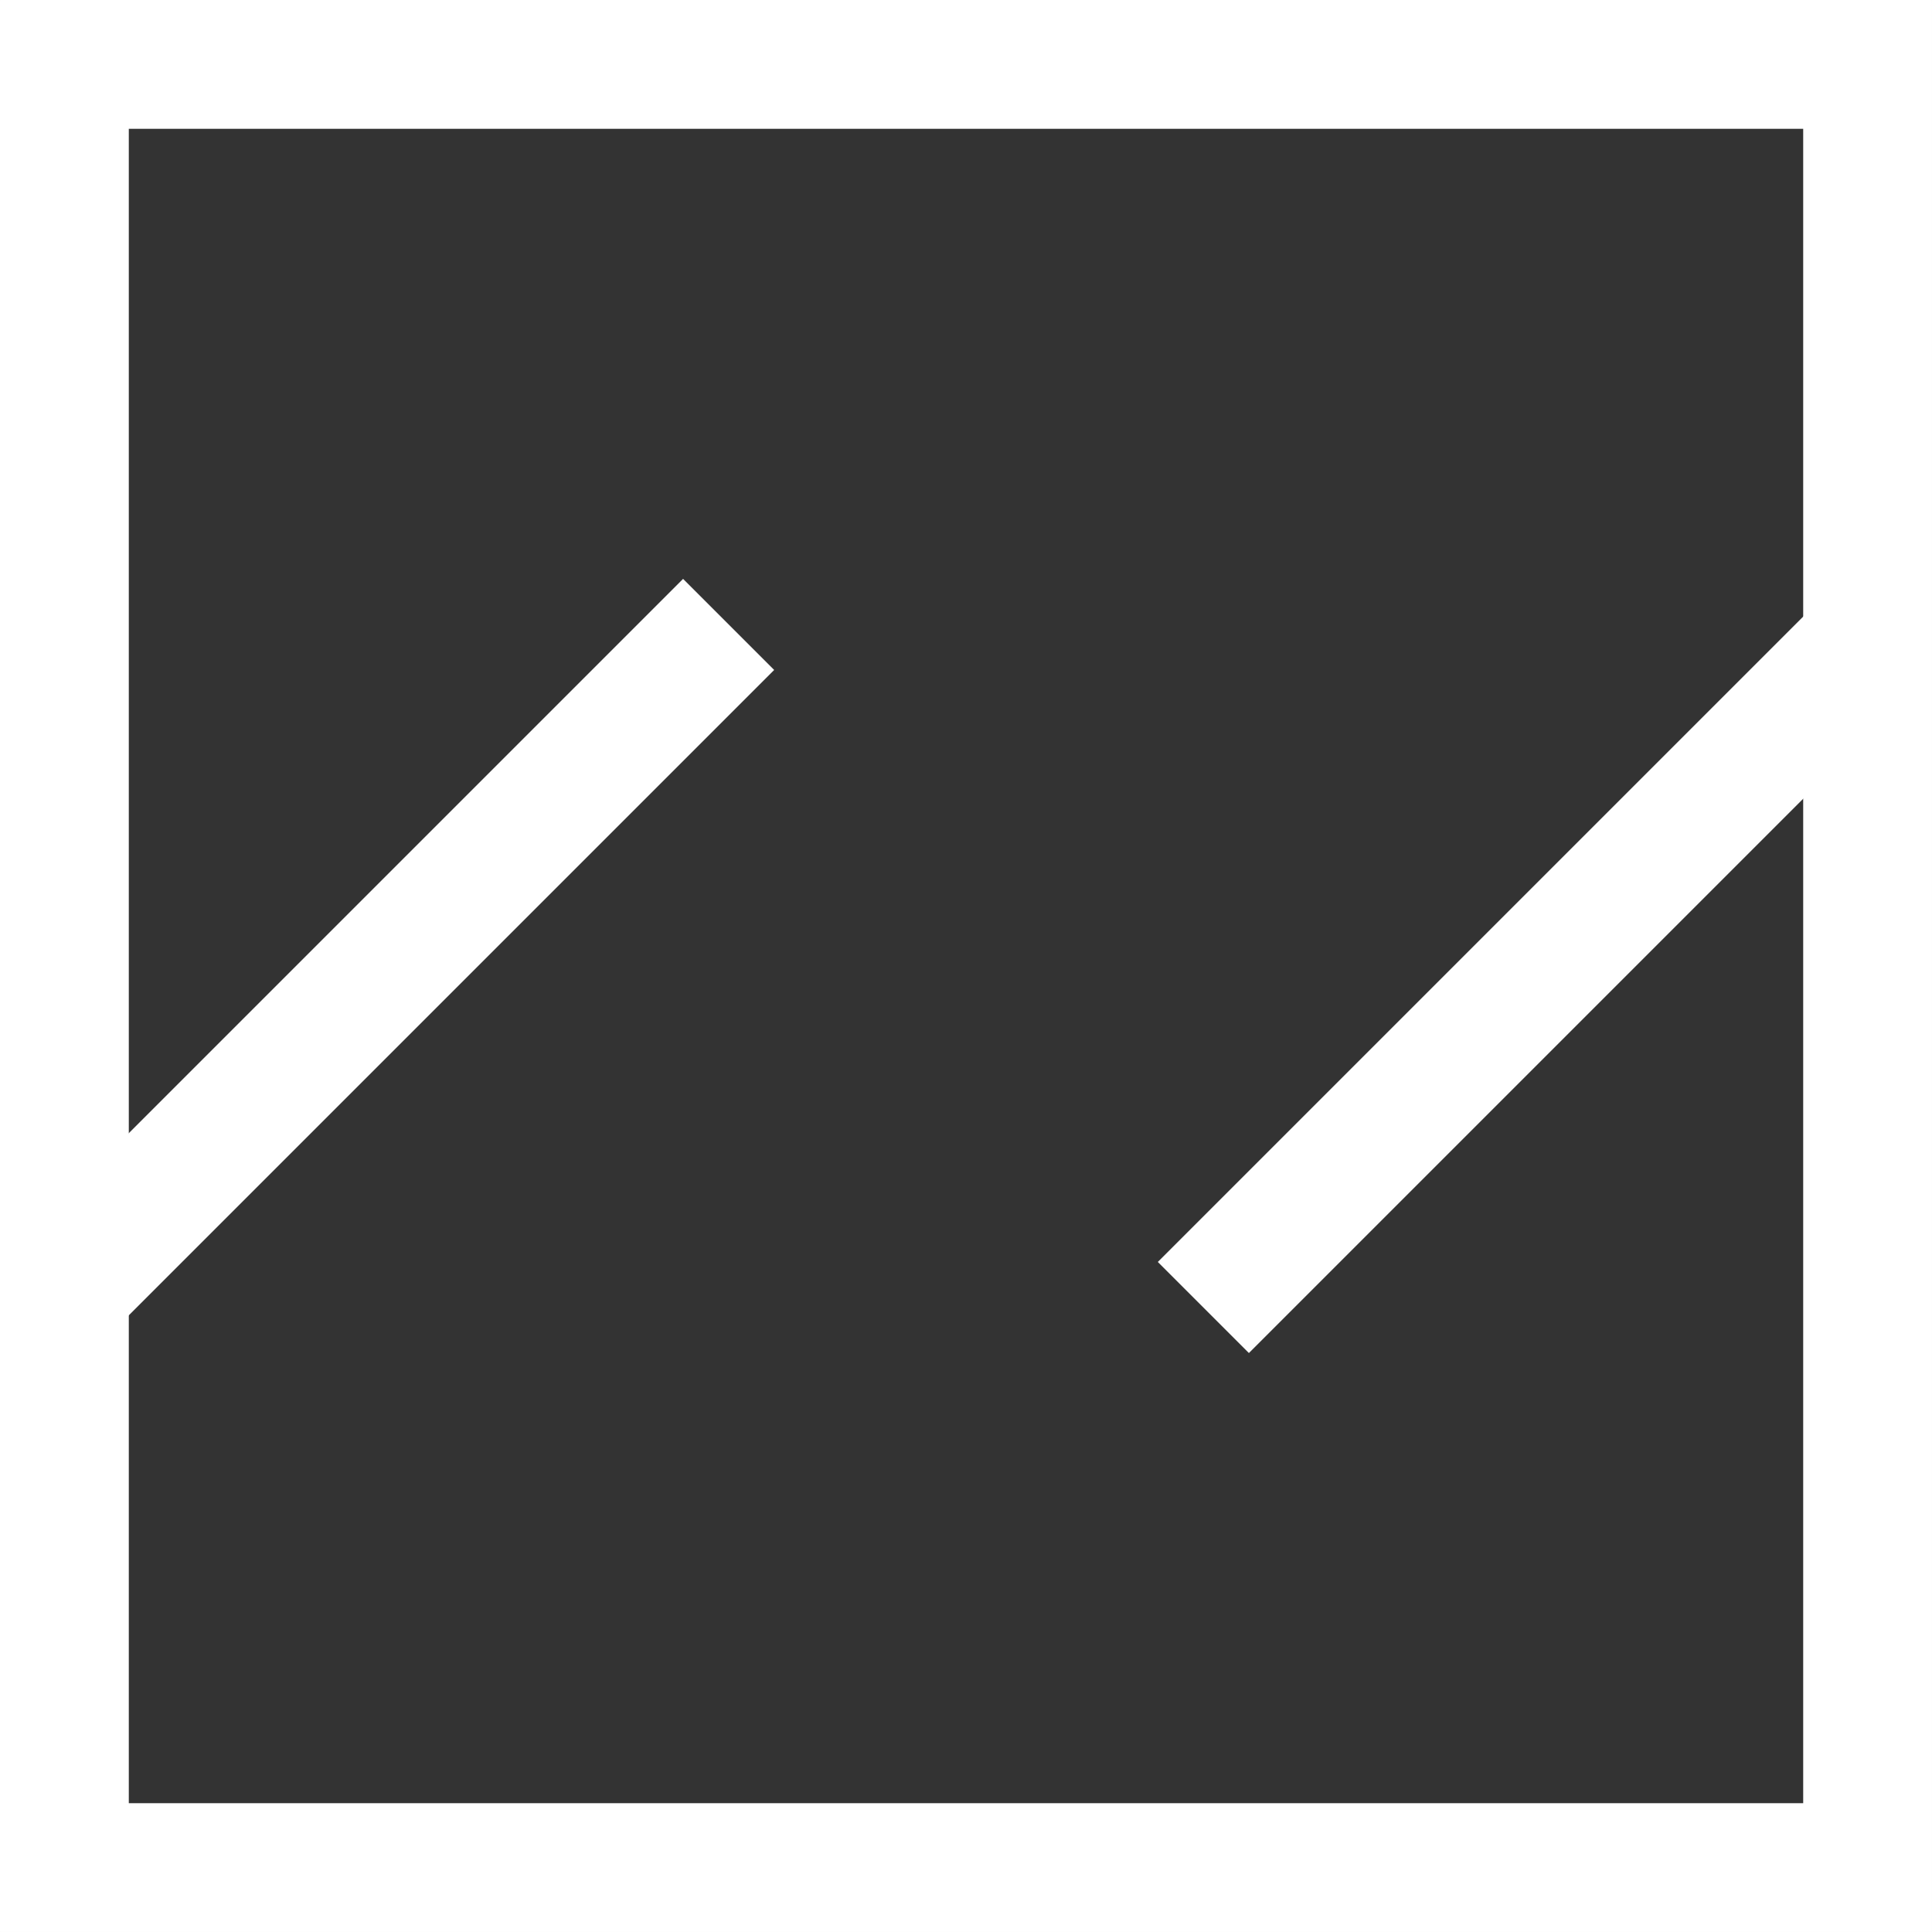
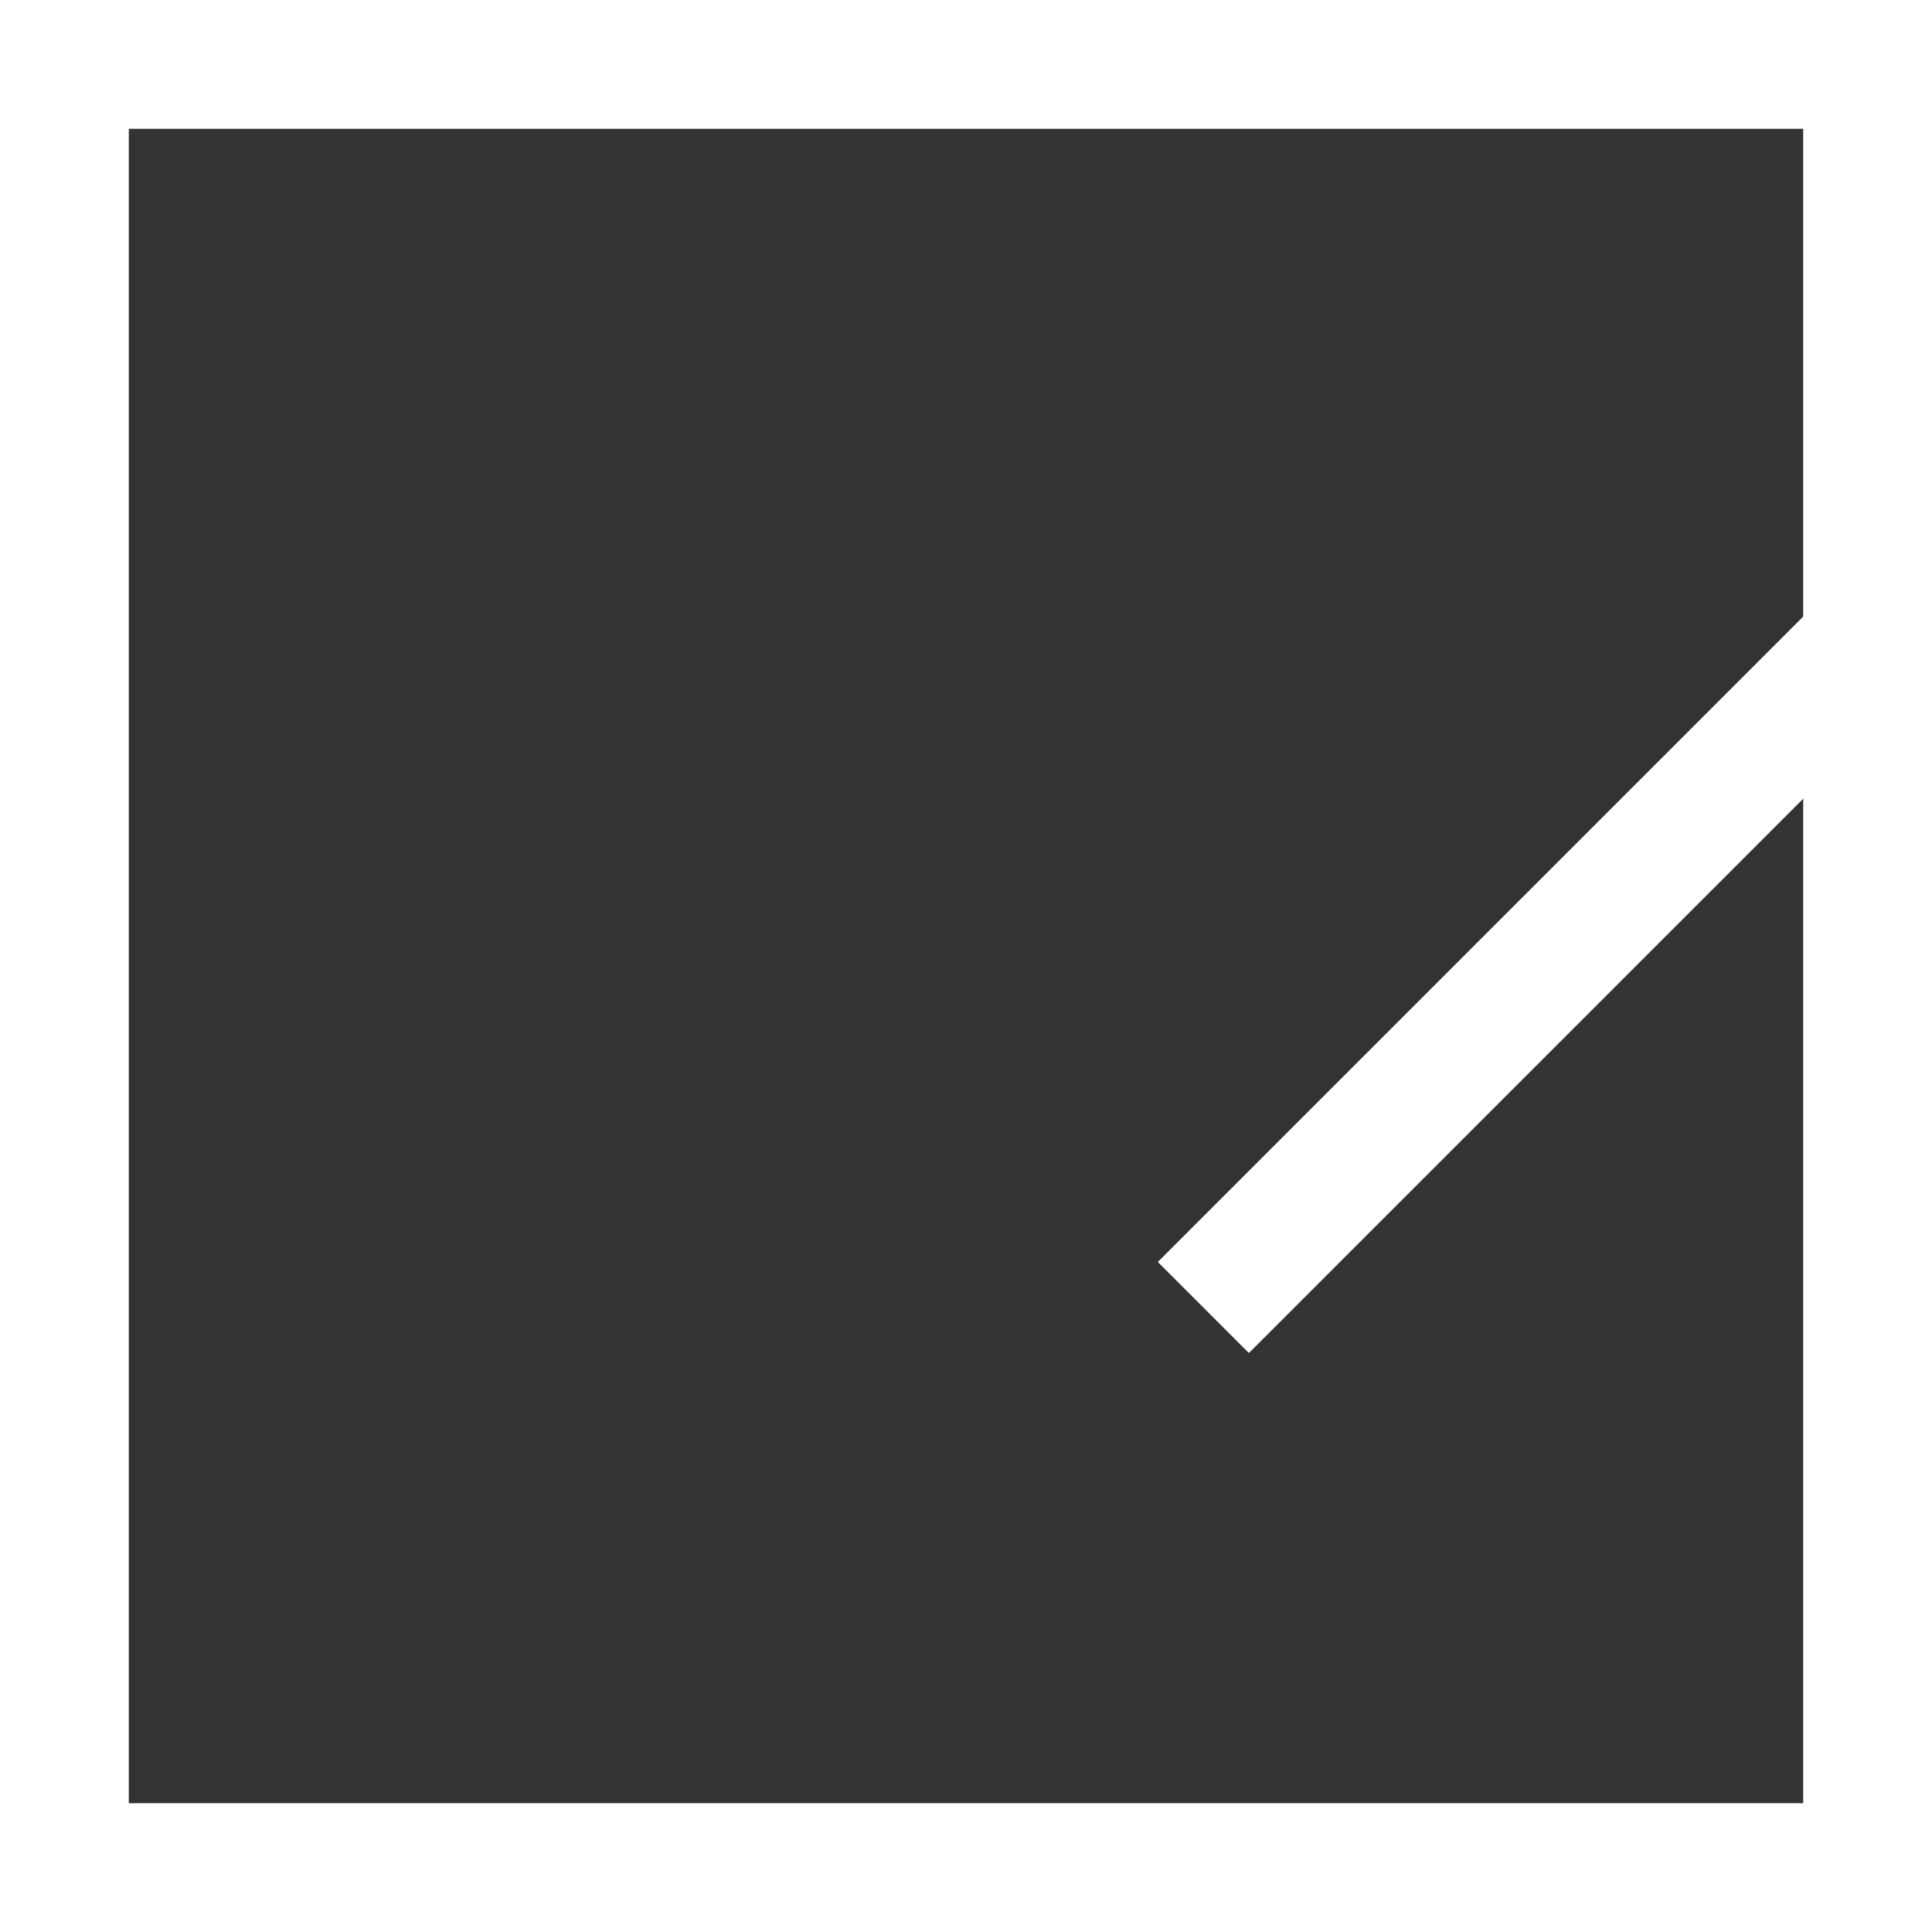
<svg xmlns="http://www.w3.org/2000/svg" width="750" height="750" version="1.1" viewBox="0 0 198.44 198.44">
  <rect x="0" y="0" width="198.44" height="198.44" fill="#333333" stroke="none" />
  <g transform="translate(-5.781 -49.281)">
    <rect x="12.396" y="55.896" width="185.21" height="185.21" fill="none" stroke="#fff" stroke-width="13.229" />
  </g>
  <g transform="translate(-5.781 -49.281)">
-     <rect transform="rotate(-45)" x="-122.41" y="130.59" width="99.219" height="13.229" fill="#fff" stroke-width="0" />
-   </g>
+     </g>
  <g transform="translate(-5.781 -49.281)">
    <rect transform="rotate(-45)" x="-38.322" y="214.68" width="99.219" height="13.229" fill="#fff" stroke-width="0" />
  </g>
</svg>